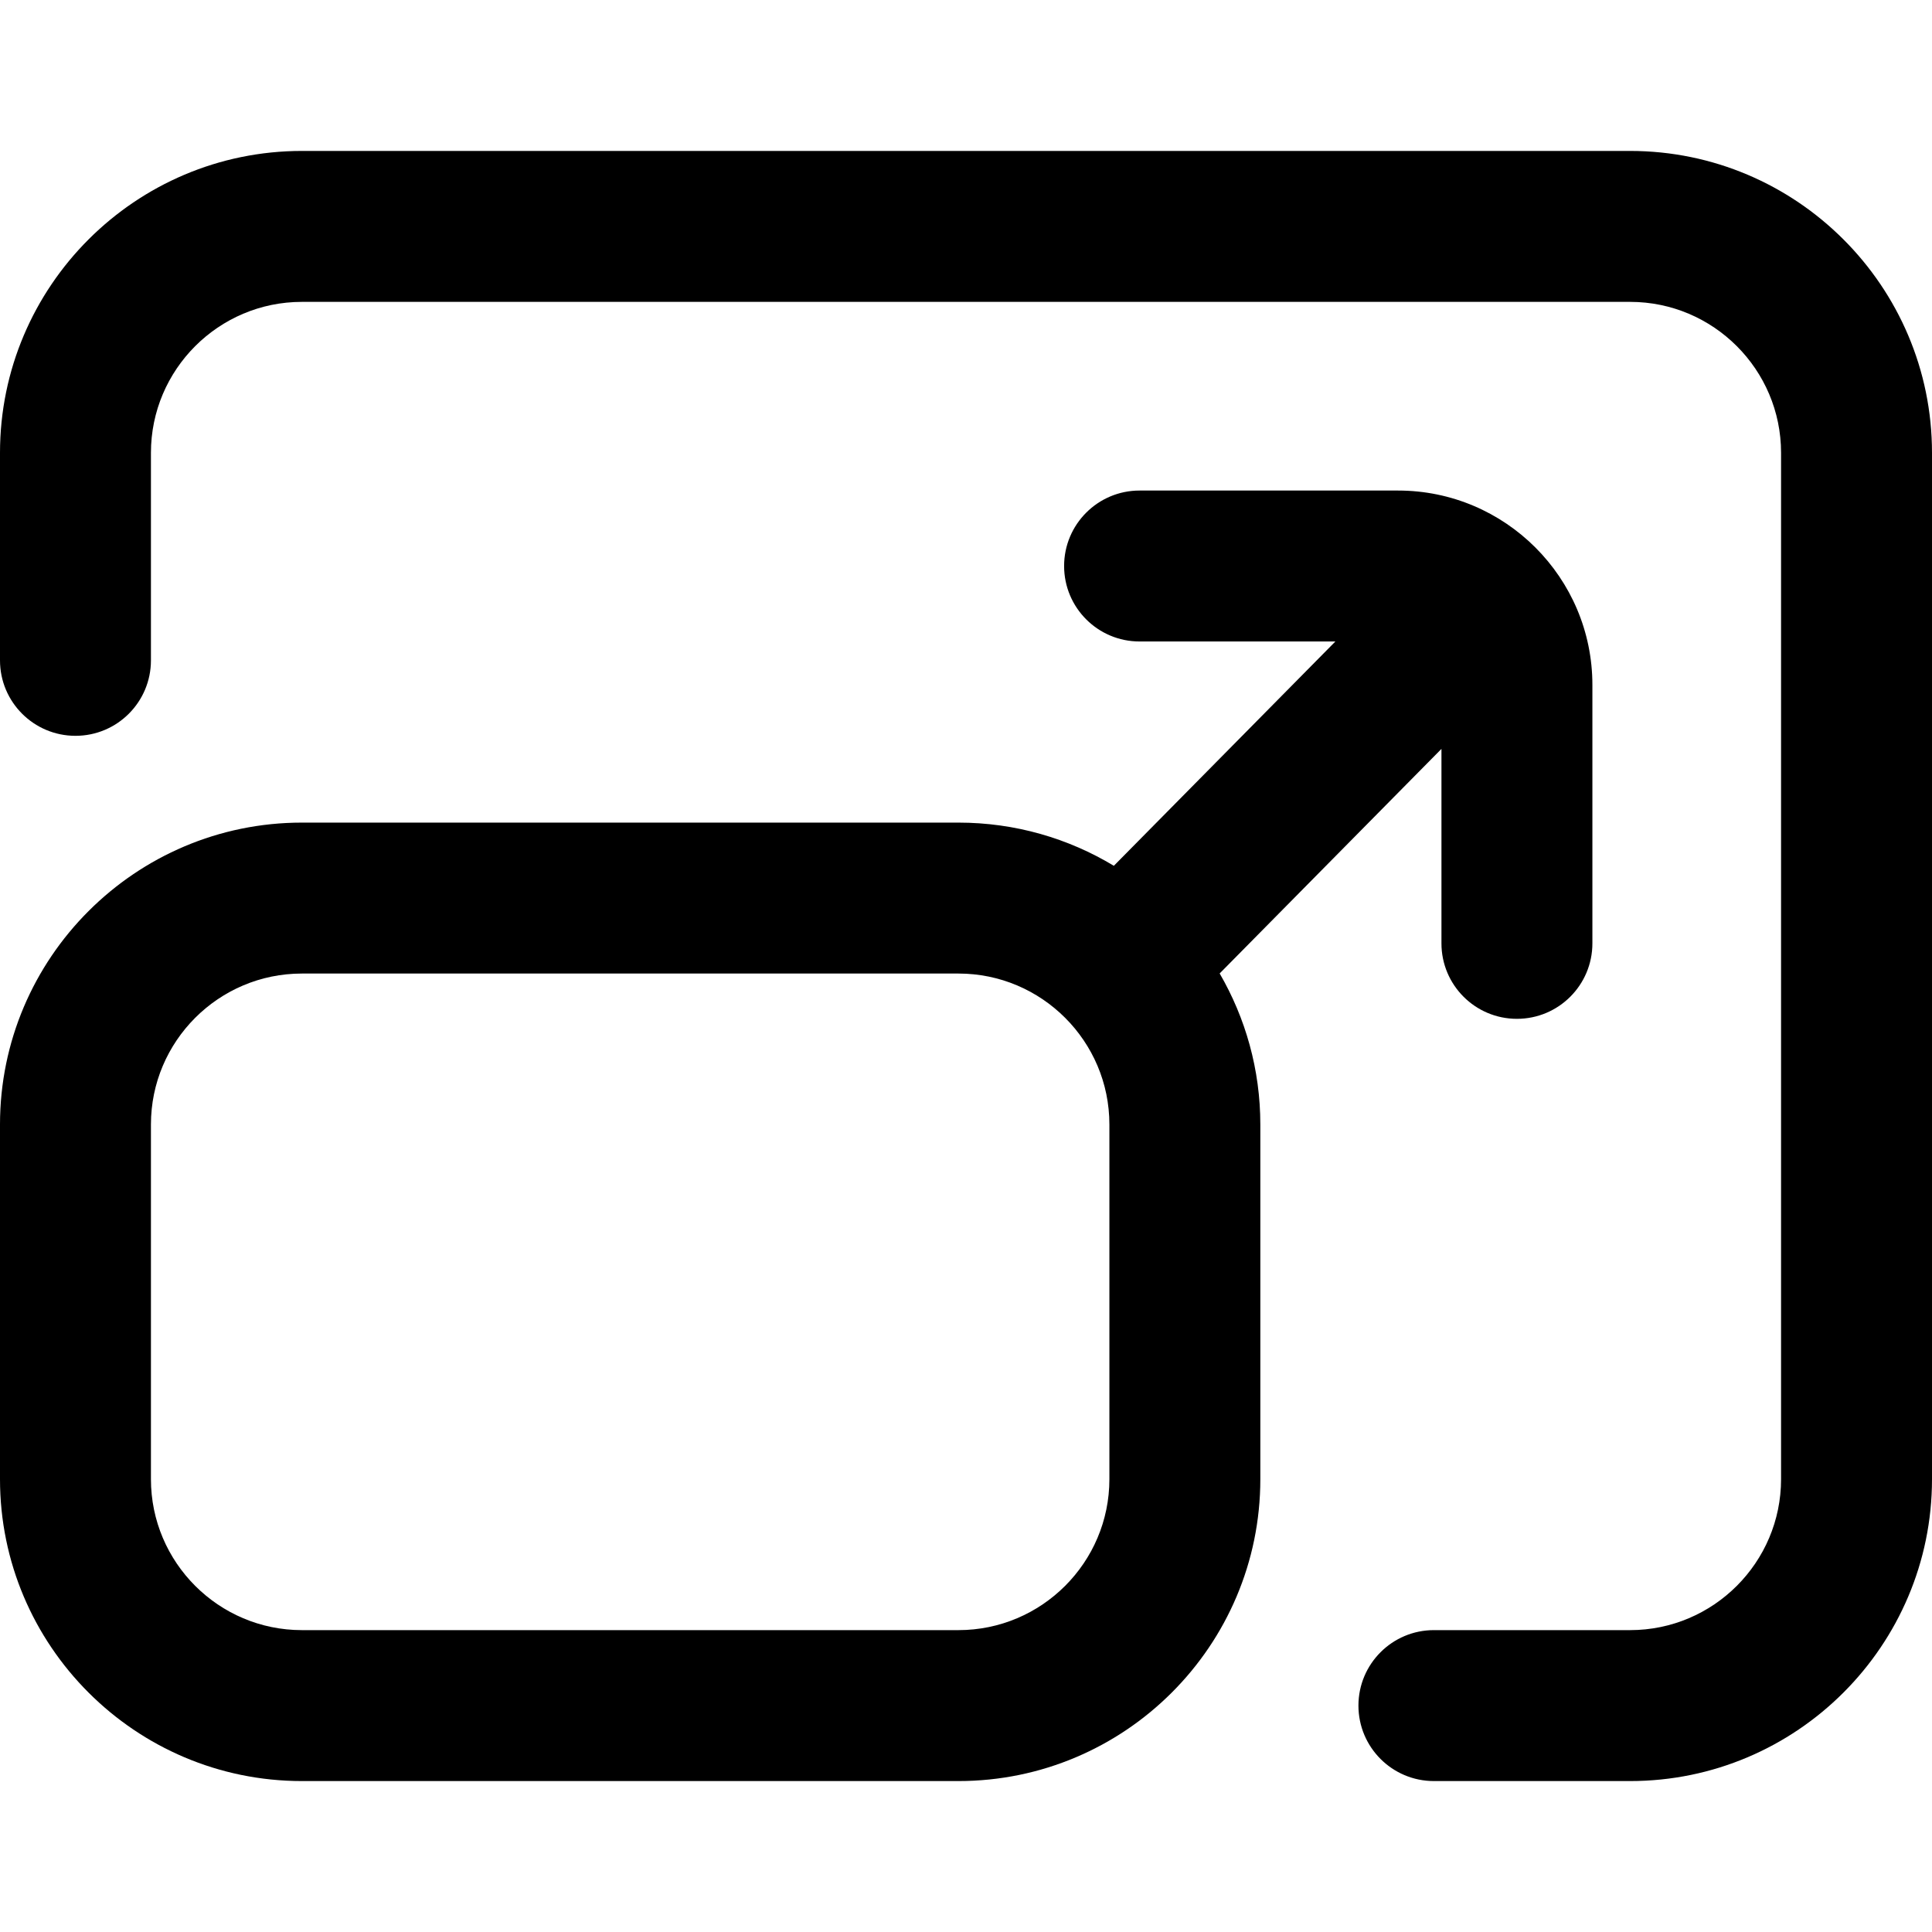
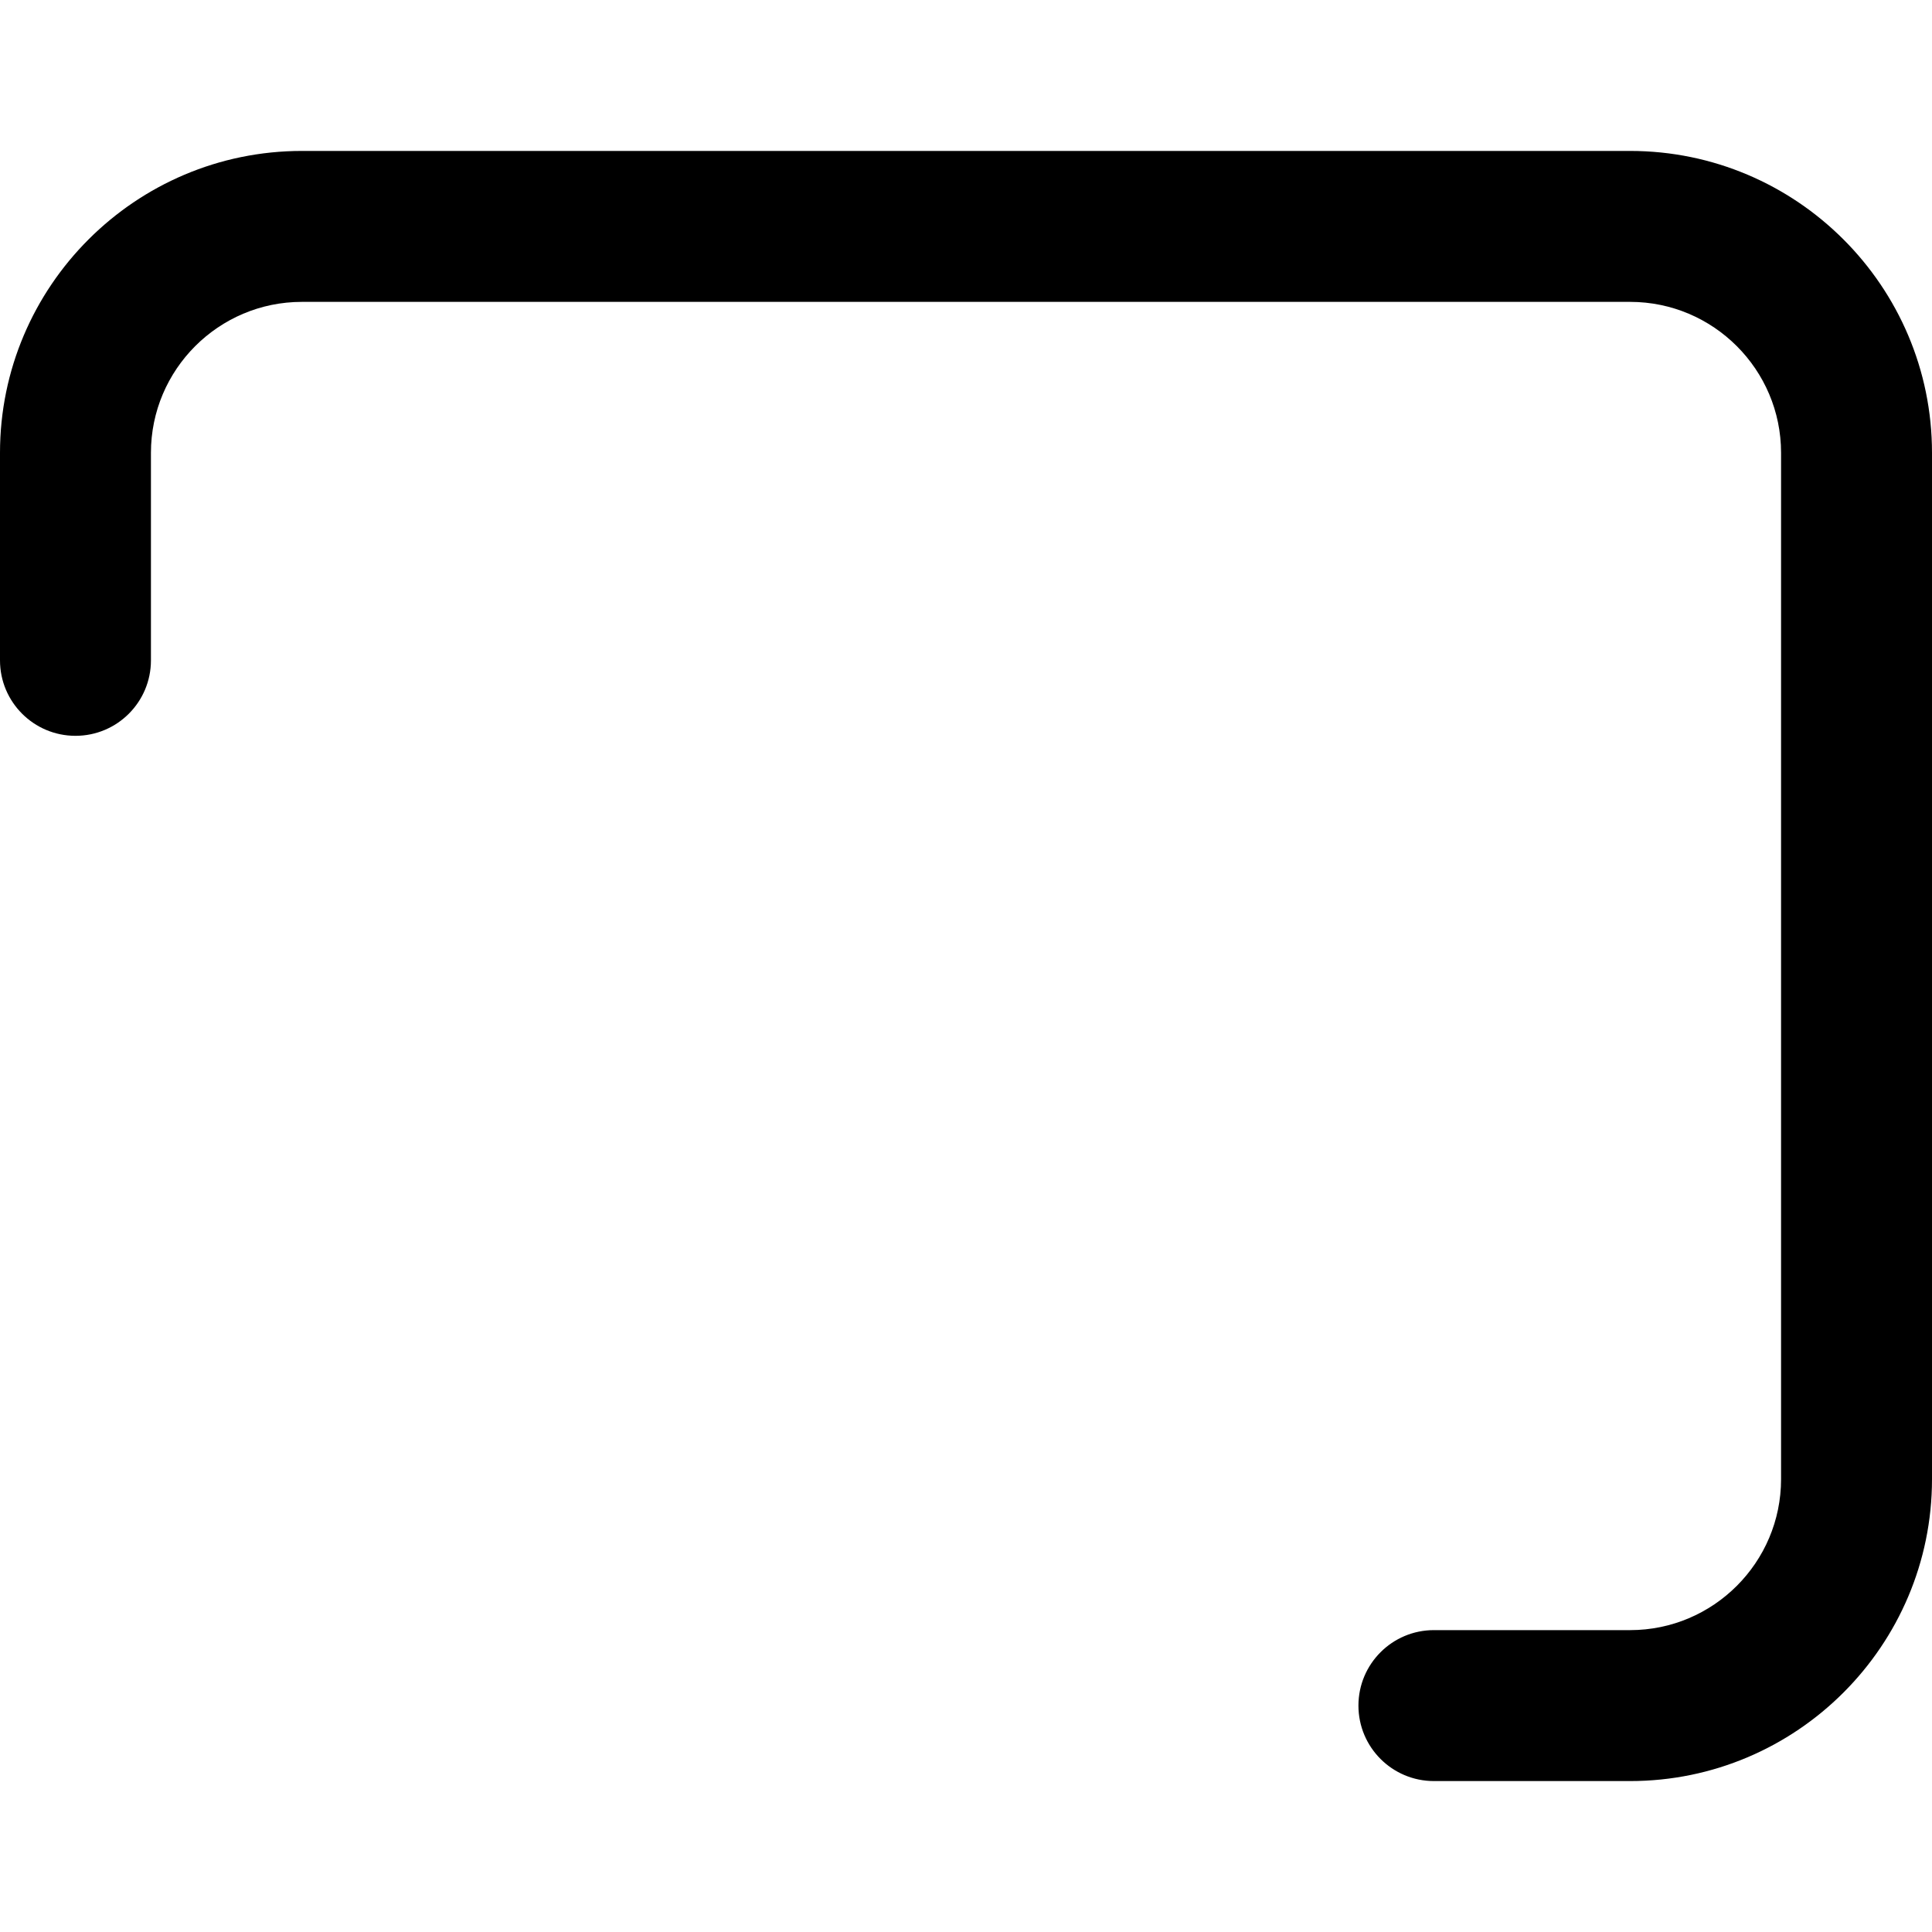
<svg xmlns="http://www.w3.org/2000/svg" version="1.1" id="Capa_1" x="0px" y="0px" viewBox="0 0 512 512" style="enable-background:new 0 0 512 512;" xml:space="preserve">
  <g>
    <path d="M432,40H80C35.888,40,0,75.888,0,120v55c0,11.046,8.954,20,20,20s20-8.954,20-20v-55c0-22.056,17.944-40,40-40h352     c22.056,0,40,17.944,40,40v272c0,22.056-17.944,40-40,40h-52c-11.046,0-20,8.954-20,20c0,11.046,8.954,20,20,20h52     c44.112,0,80-35.888,80-80V120C512,75.888,476.112,40,432,40z" />
-     <path d="M382,198.462V250c0,11.046,8.954,20,20,20c11.046,0,20-8.954,20-20v-68.504C422,153.101,398.899,130,370.504,130H302     c-11.046,0-20,8.954-20,20s8.954,20,20,20h51.89l-58.709,59.443C283.143,222.184,269.052,218,254,218H80     c-44.112,0-80,35.888-80,80v94c0,44.112,35.888,80,80,80h174c44.112,0,80-35.888,80-80v-94c0-14.577-3.938-28.243-10.778-40.026     L382,198.462z M294,392c0,22.056-17.944,40-40,40H80c-22.056,0-40-17.944-40-40v-94c0-22.056,17.944-40,40-40h174     c22.056,0,40,17.944,40,40V392z" />
  </g>
</svg>